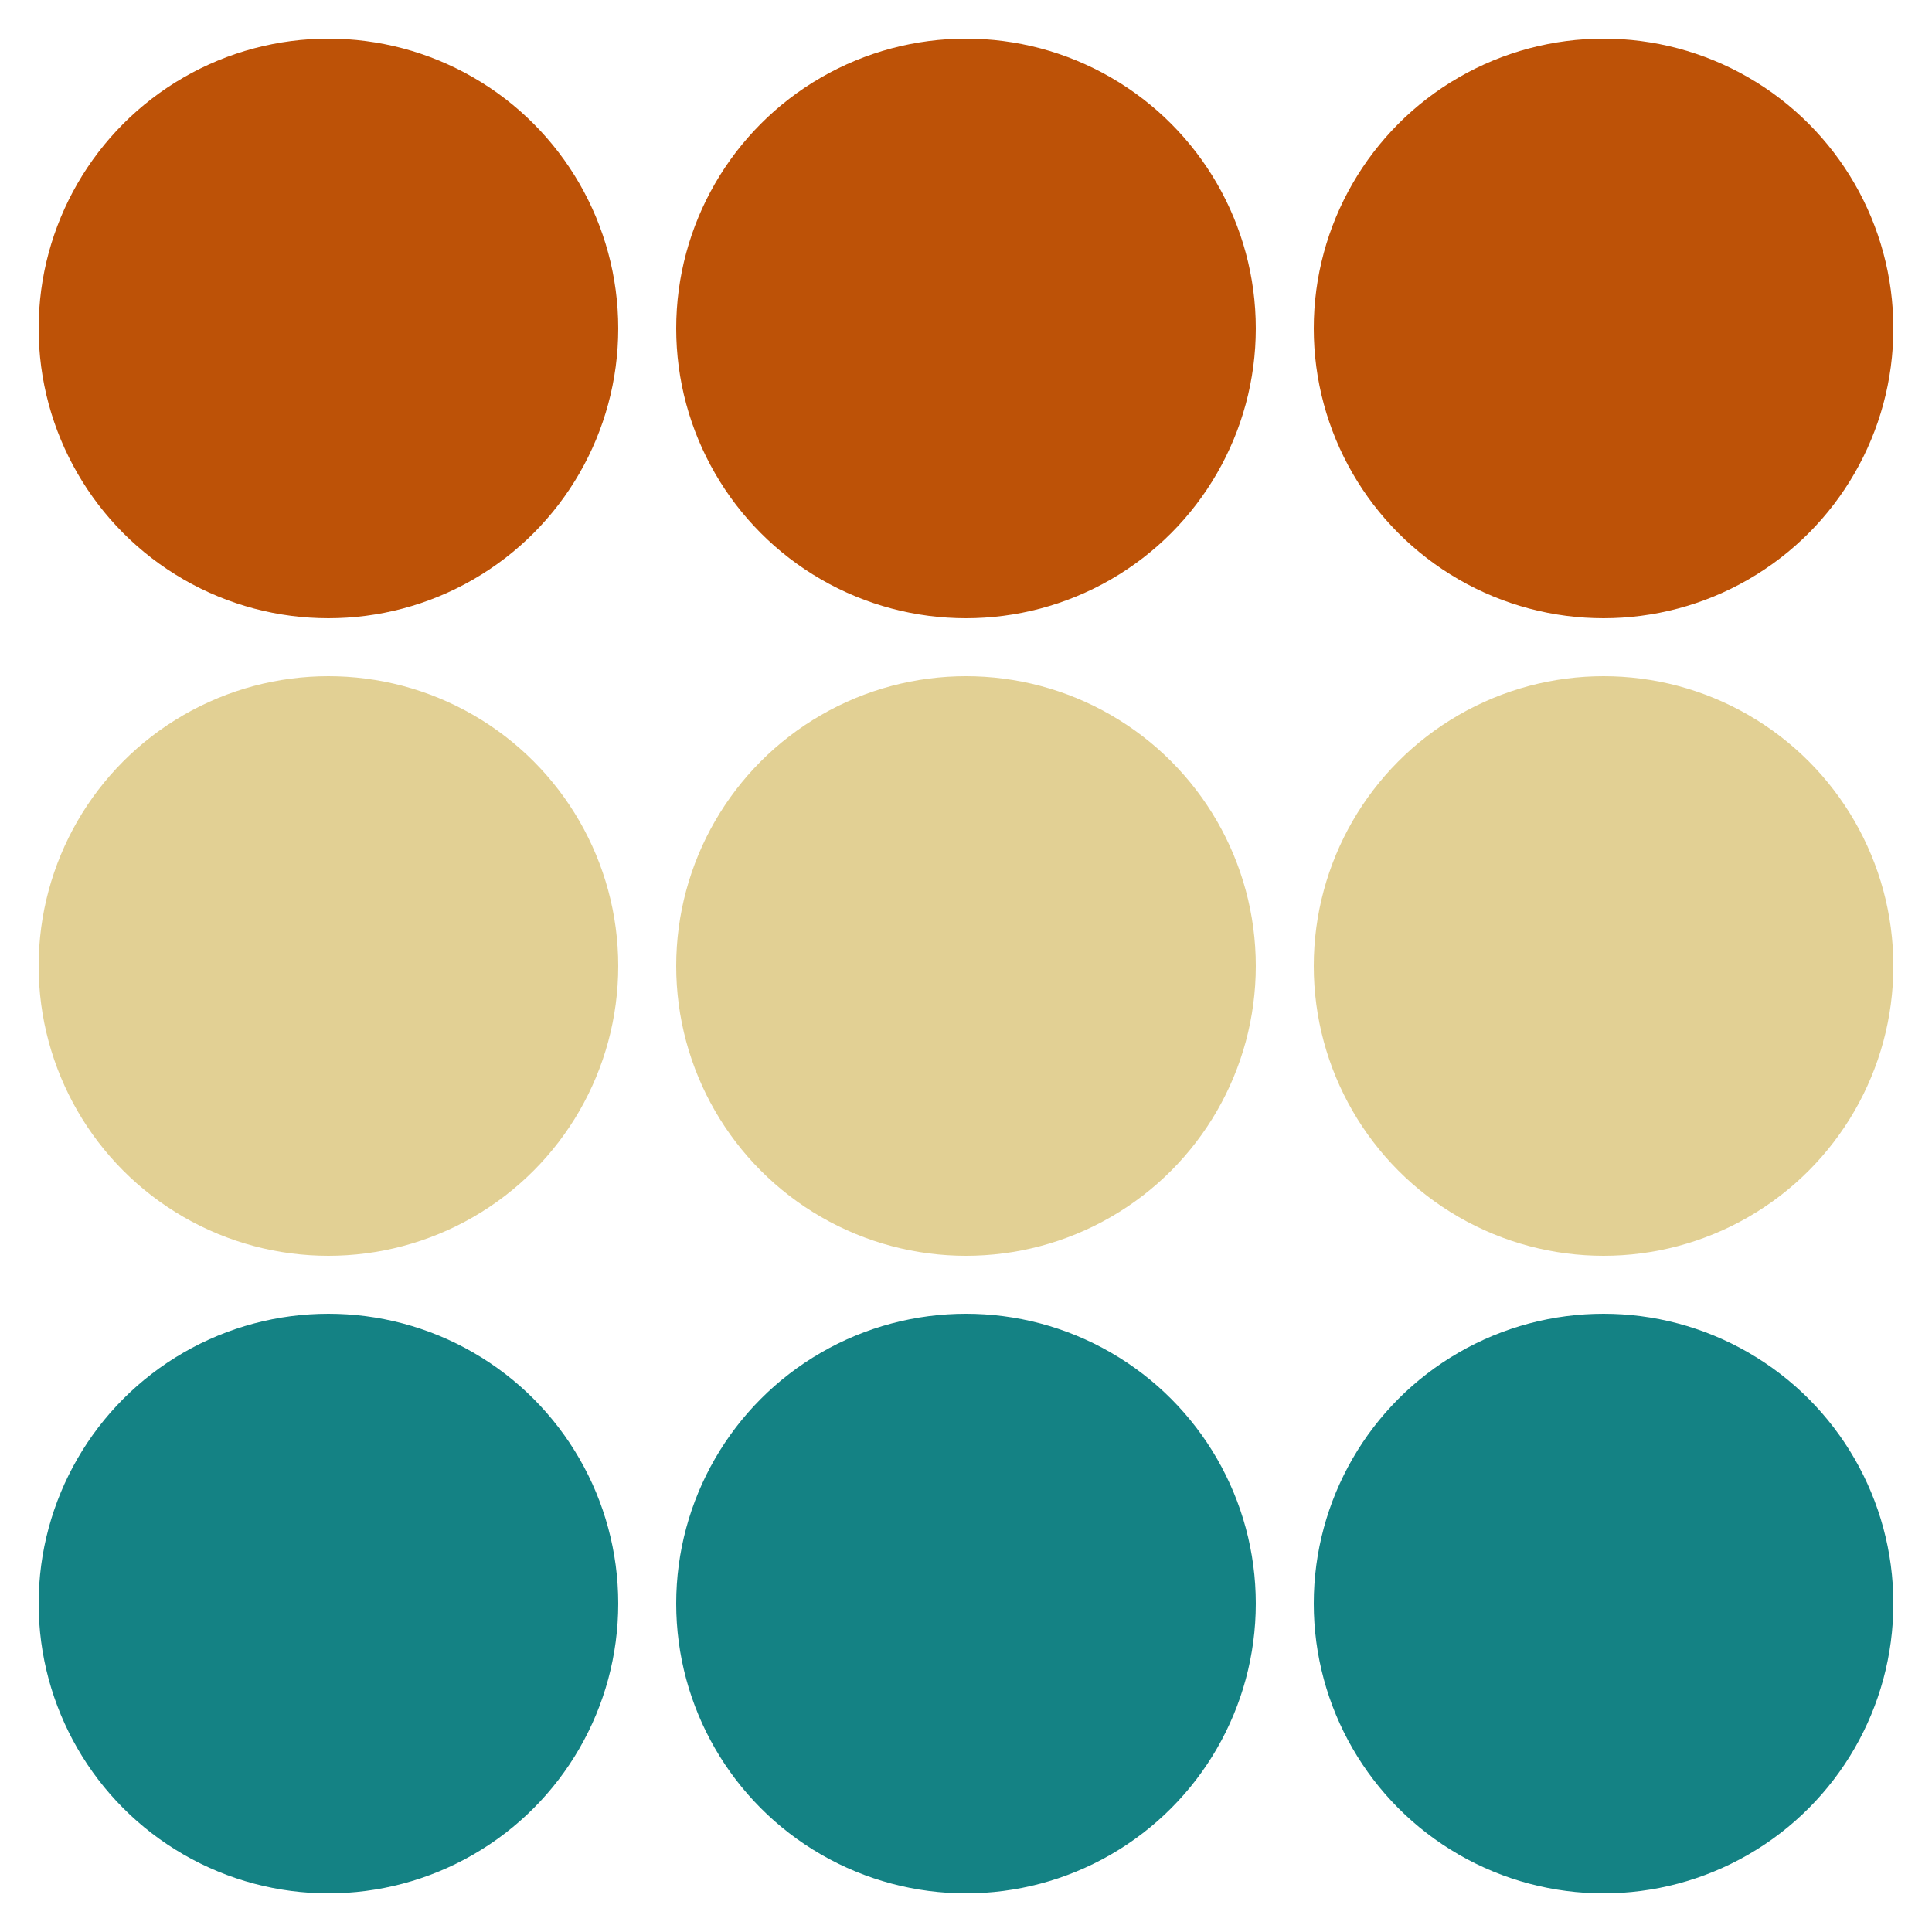
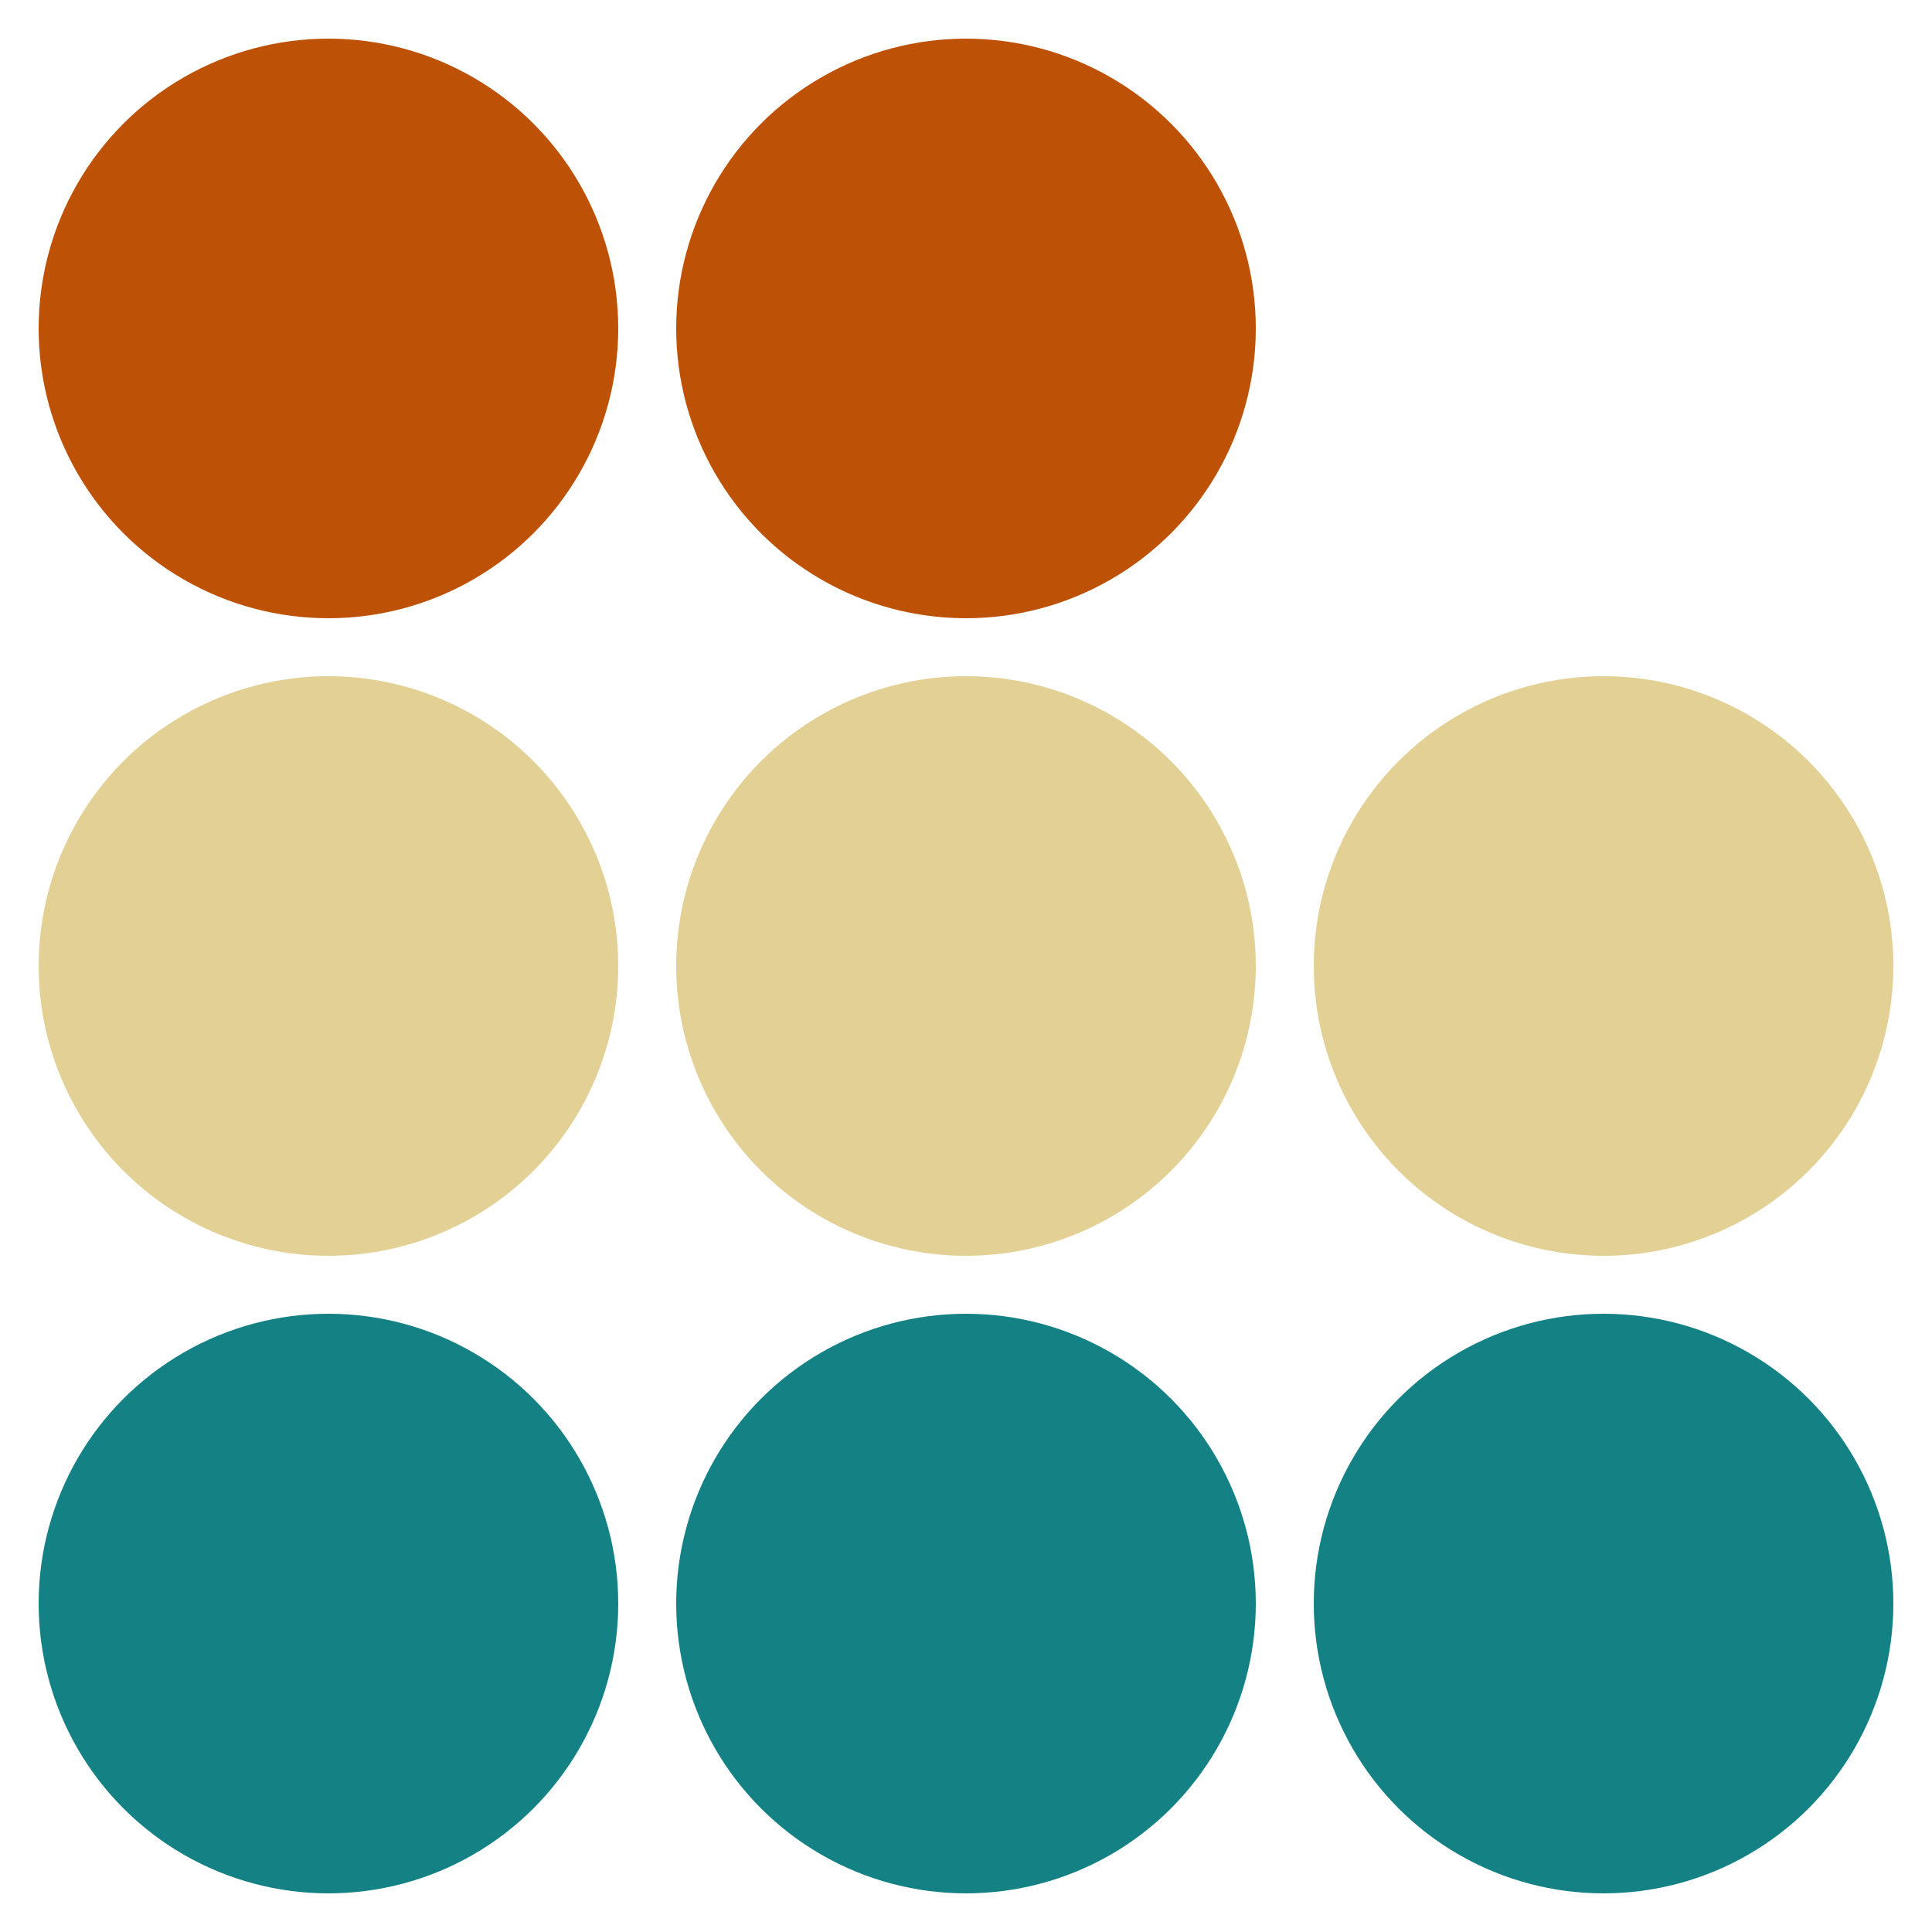
<svg xmlns="http://www.w3.org/2000/svg" version="1.1" id="Layer_1" x="0px" y="0px" viewBox="0 0 100 100" style="enable-background:new 0 0 100 100;" xml:space="preserve">
  <style type="text/css">
	.st0{fill:#BD5207;}
	.st1{fill:#E2D094;}
	.st2{fill:#148284;}
</style>
  <circle class="st0" cx="17" cy="17" r="15" />
  <circle class="st0" cx="50" cy="17" r="15" />
-   <circle class="st0" cx="83" cy="17" r="15" />
  <circle class="st1" cx="17" cy="50" r="15" />
  <circle class="st1" cx="50" cy="50" r="15" />
  <circle class="st1" cx="83" cy="50" r="15" />
  <circle class="st2" cx="17" cy="83" r="15" />
  <circle class="st2" cx="50" cy="83" r="15" />
  <circle class="st2" cx="83" cy="83" r="15" />
</svg>